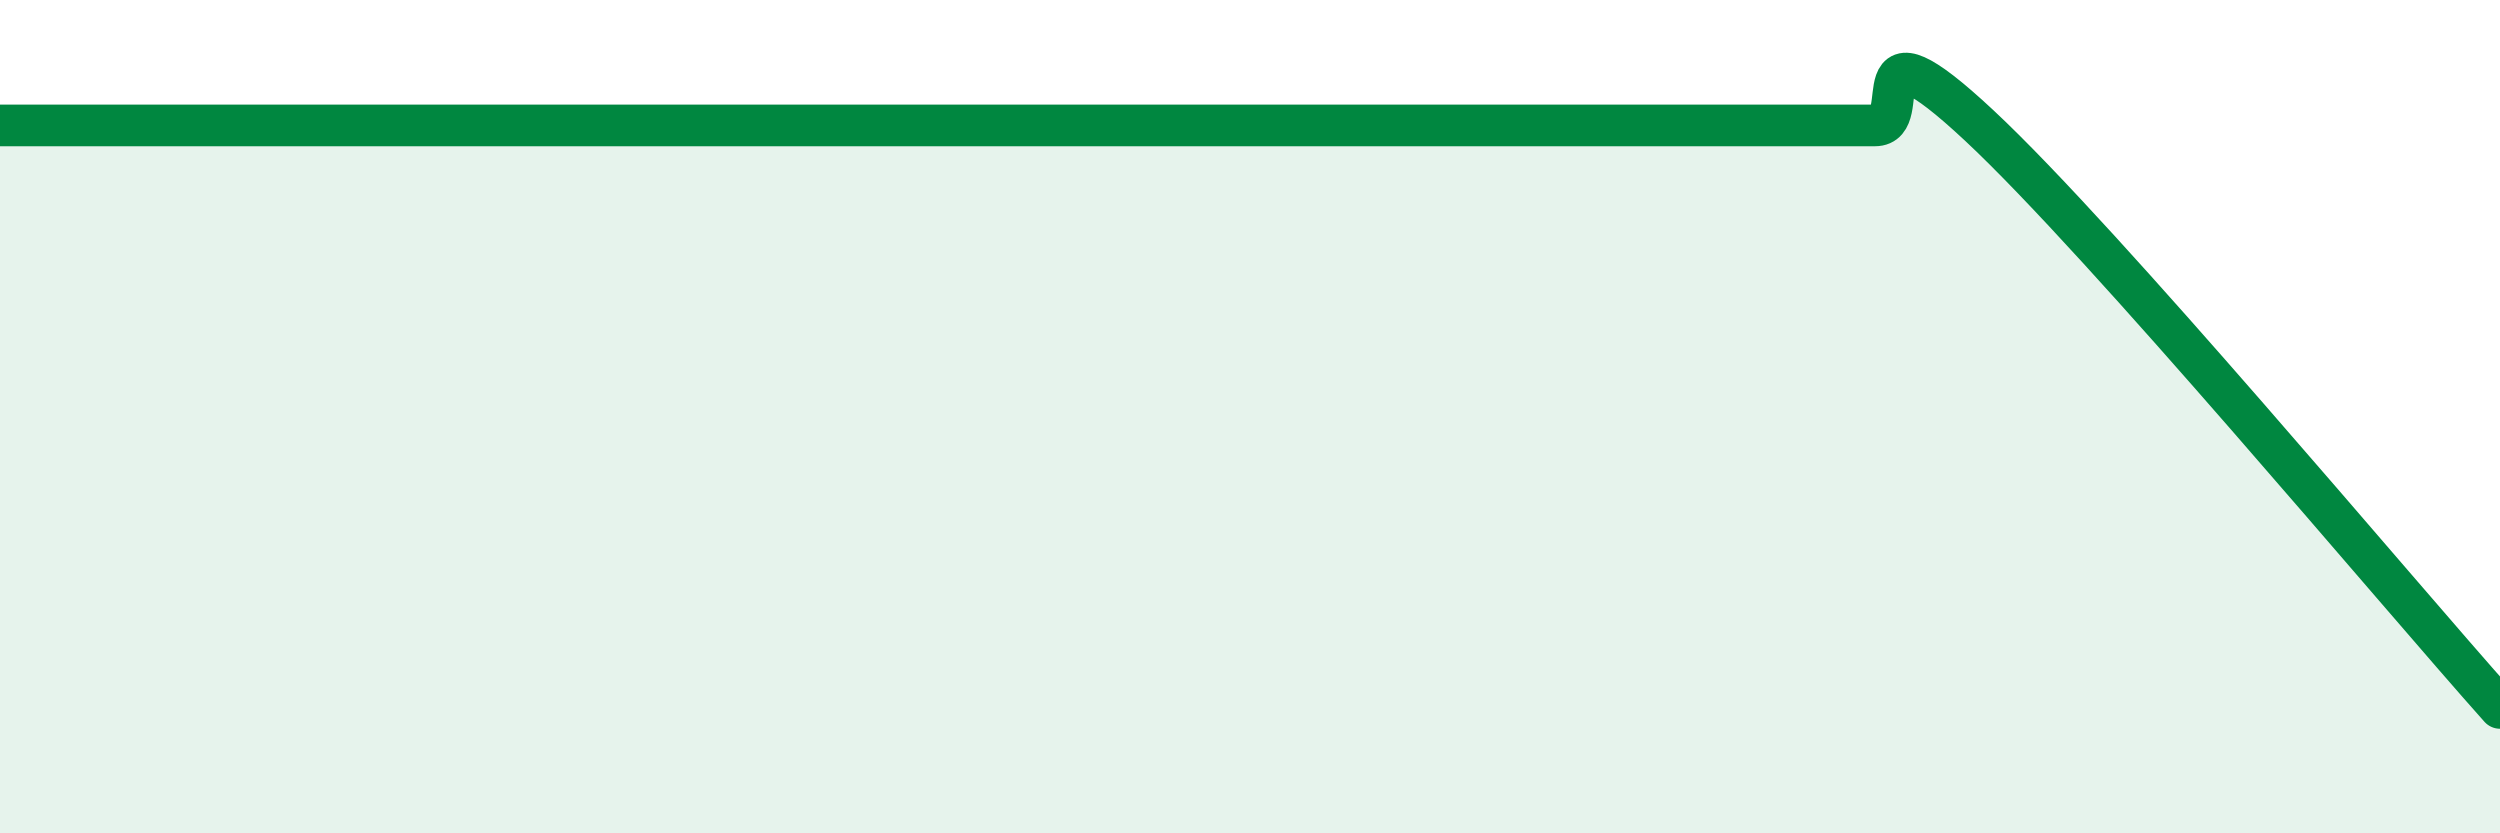
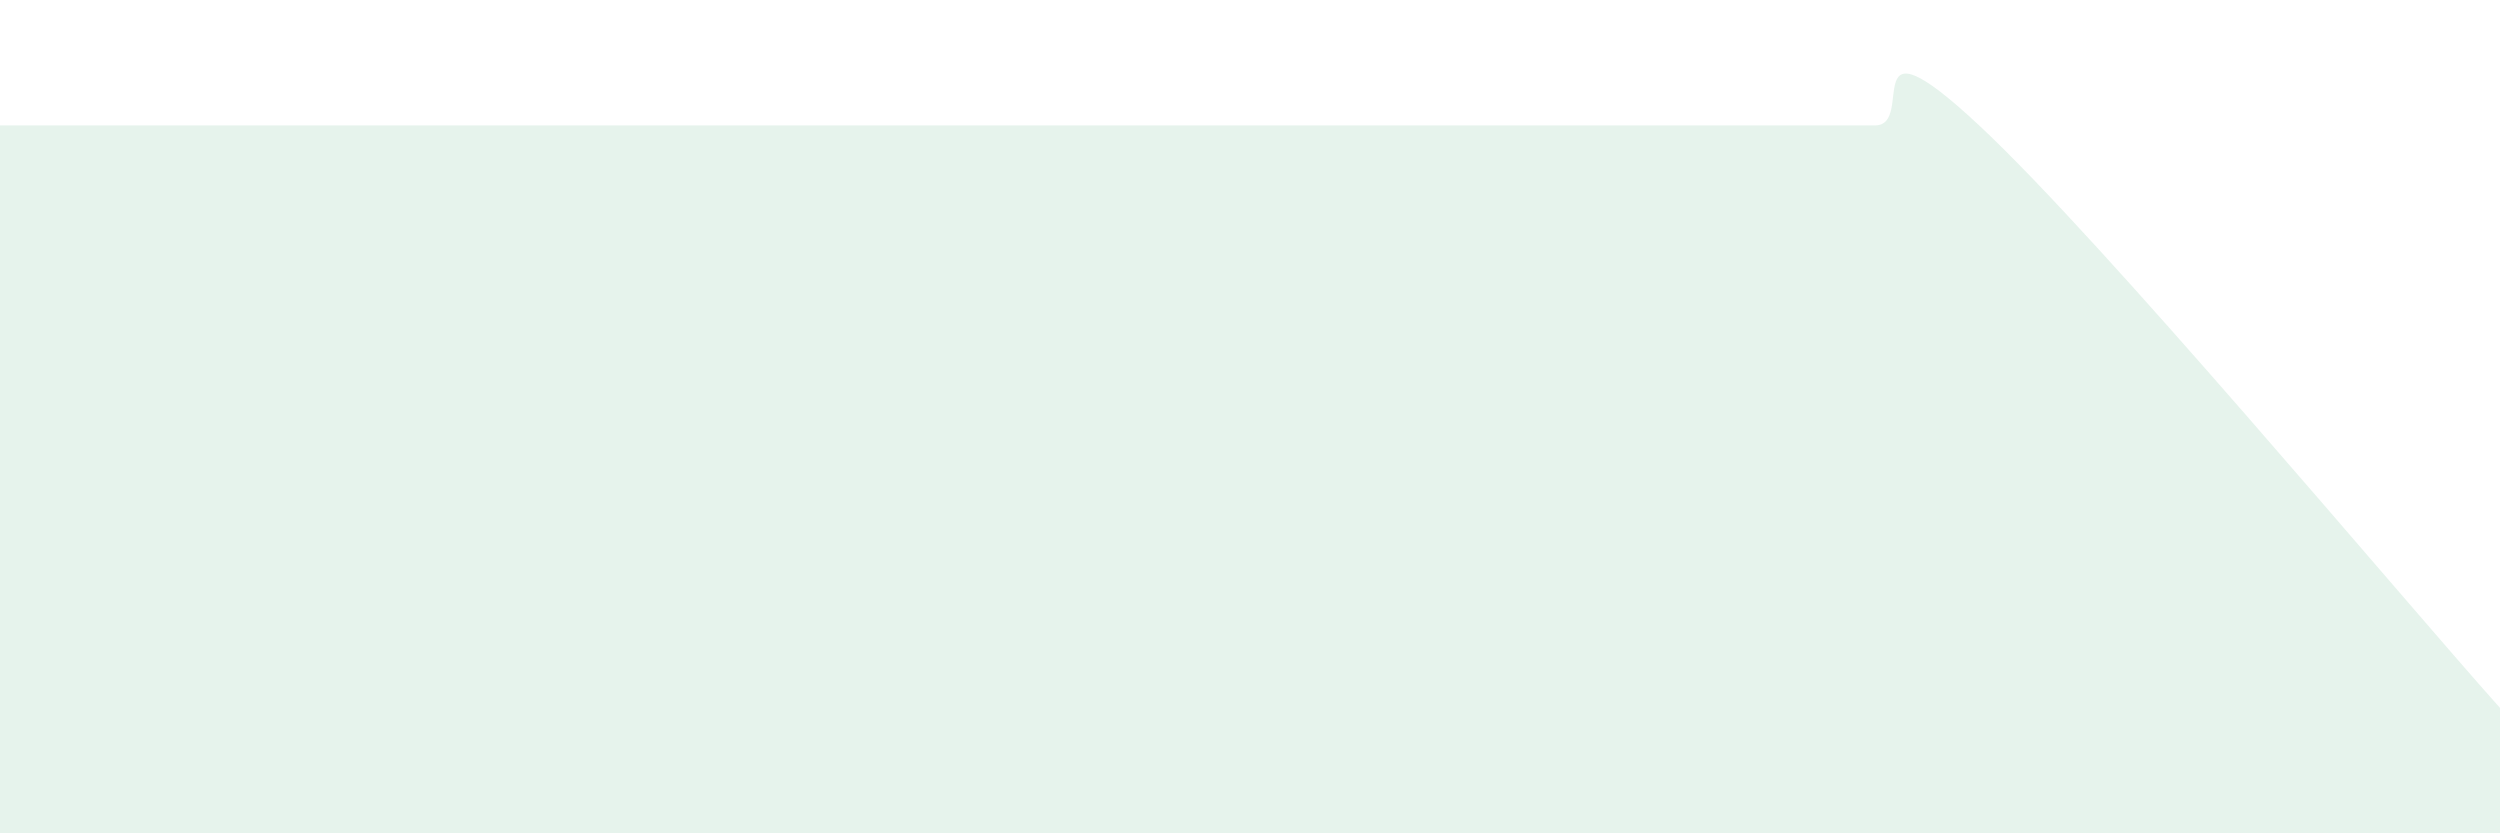
<svg xmlns="http://www.w3.org/2000/svg" width="60" height="20" viewBox="0 0 60 20">
-   <path d="M 0,3.01 C 0.5,3.01 1.5,3.01 2.5,3.01 C 3.5,3.01 4,3.01 5,3.01 C 6,3.01 6.5,3.01 7.5,3.01 C 8.5,3.01 9,3.01 10,3.01 C 11,3.01 11.5,3.01 12.5,3.01 C 13.5,3.01 14,3.01 15,3.01 C 16,3.01 16.5,3.01 17.5,3.01 C 18.5,3.01 19,3.01 20,3.01 C 21,3.01 21.5,3.01 22.5,3.01 C 23.5,3.01 24,3.01 25,3.01 C 26,3.01 26.5,3.01 27.5,3.01 C 28.5,3.01 29,3.01 30,3.01 C 31,3.01 31.5,3.01 32.5,3.01 C 33.5,3.01 34,3.01 35,3.01 C 36,3.01 36.5,3.01 37.5,3.01 C 38.5,3.01 39,3.01 40,3.01 C 41,3.01 41.5,3.01 42.5,3.01 C 43.5,3.01 44,3.01 45,3.01 C 46,3.01 44.5,0.21 47.5,3.01 C 50.5,5.81 57.5,14.19 60,16.99L60 20L0 20Z" fill="#008740" opacity="0.1" stroke-linecap="round" stroke-linejoin="round" />
-   <path d="M 0,3.01 C 0.5,3.01 1.5,3.01 2.5,3.01 C 3.5,3.01 4,3.01 5,3.01 C 6,3.01 6.5,3.01 7.5,3.01 C 8.5,3.01 9,3.01 10,3.01 C 11,3.01 11.5,3.01 12.5,3.01 C 13.5,3.01 14,3.01 15,3.01 C 16,3.01 16.5,3.01 17.5,3.01 C 18.5,3.01 19,3.01 20,3.01 C 21,3.01 21.5,3.01 22.5,3.01 C 23.5,3.01 24,3.01 25,3.01 C 26,3.01 26.5,3.01 27.5,3.01 C 28.5,3.01 29,3.01 30,3.01 C 31,3.01 31.5,3.01 32.5,3.01 C 33.5,3.01 34,3.01 35,3.01 C 36,3.01 36.5,3.01 37.5,3.01 C 38.5,3.01 39,3.01 40,3.01 C 41,3.01 41.5,3.01 42.5,3.01 C 43.5,3.01 44,3.01 45,3.01 C 46,3.01 44.5,0.21 47.5,3.01 C 50.5,5.81 57.5,14.19 60,16.99" stroke="#008740" stroke-width="1" fill="none" stroke-linecap="round" stroke-linejoin="round" />
+   <path d="M 0,3.01 C 0.5,3.01 1.5,3.01 2.5,3.01 C 3.5,3.01 4,3.01 5,3.01 C 6,3.01 6.5,3.01 7.5,3.01 C 8.5,3.01 9,3.01 10,3.01 C 11,3.01 11.5,3.01 12.5,3.01 C 13.5,3.01 14,3.01 15,3.01 C 16,3.01 16.5,3.01 17.5,3.01 C 18.5,3.01 19,3.01 20,3.01 C 21,3.01 21.5,3.01 22.5,3.01 C 23.5,3.01 24,3.01 25,3.01 C 26,3.01 26.5,3.01 27.5,3.01 C 28.5,3.01 29,3.01 30,3.01 C 33.5,3.01 34,3.01 35,3.01 C 36,3.01 36.5,3.01 37.5,3.01 C 38.5,3.01 39,3.01 40,3.01 C 41,3.01 41.5,3.01 42.5,3.01 C 43.5,3.01 44,3.01 45,3.01 C 46,3.01 44.5,0.21 47.5,3.01 C 50.5,5.81 57.5,14.19 60,16.99L60 20L0 20Z" fill="#008740" opacity="0.1" stroke-linecap="round" stroke-linejoin="round" />
</svg>